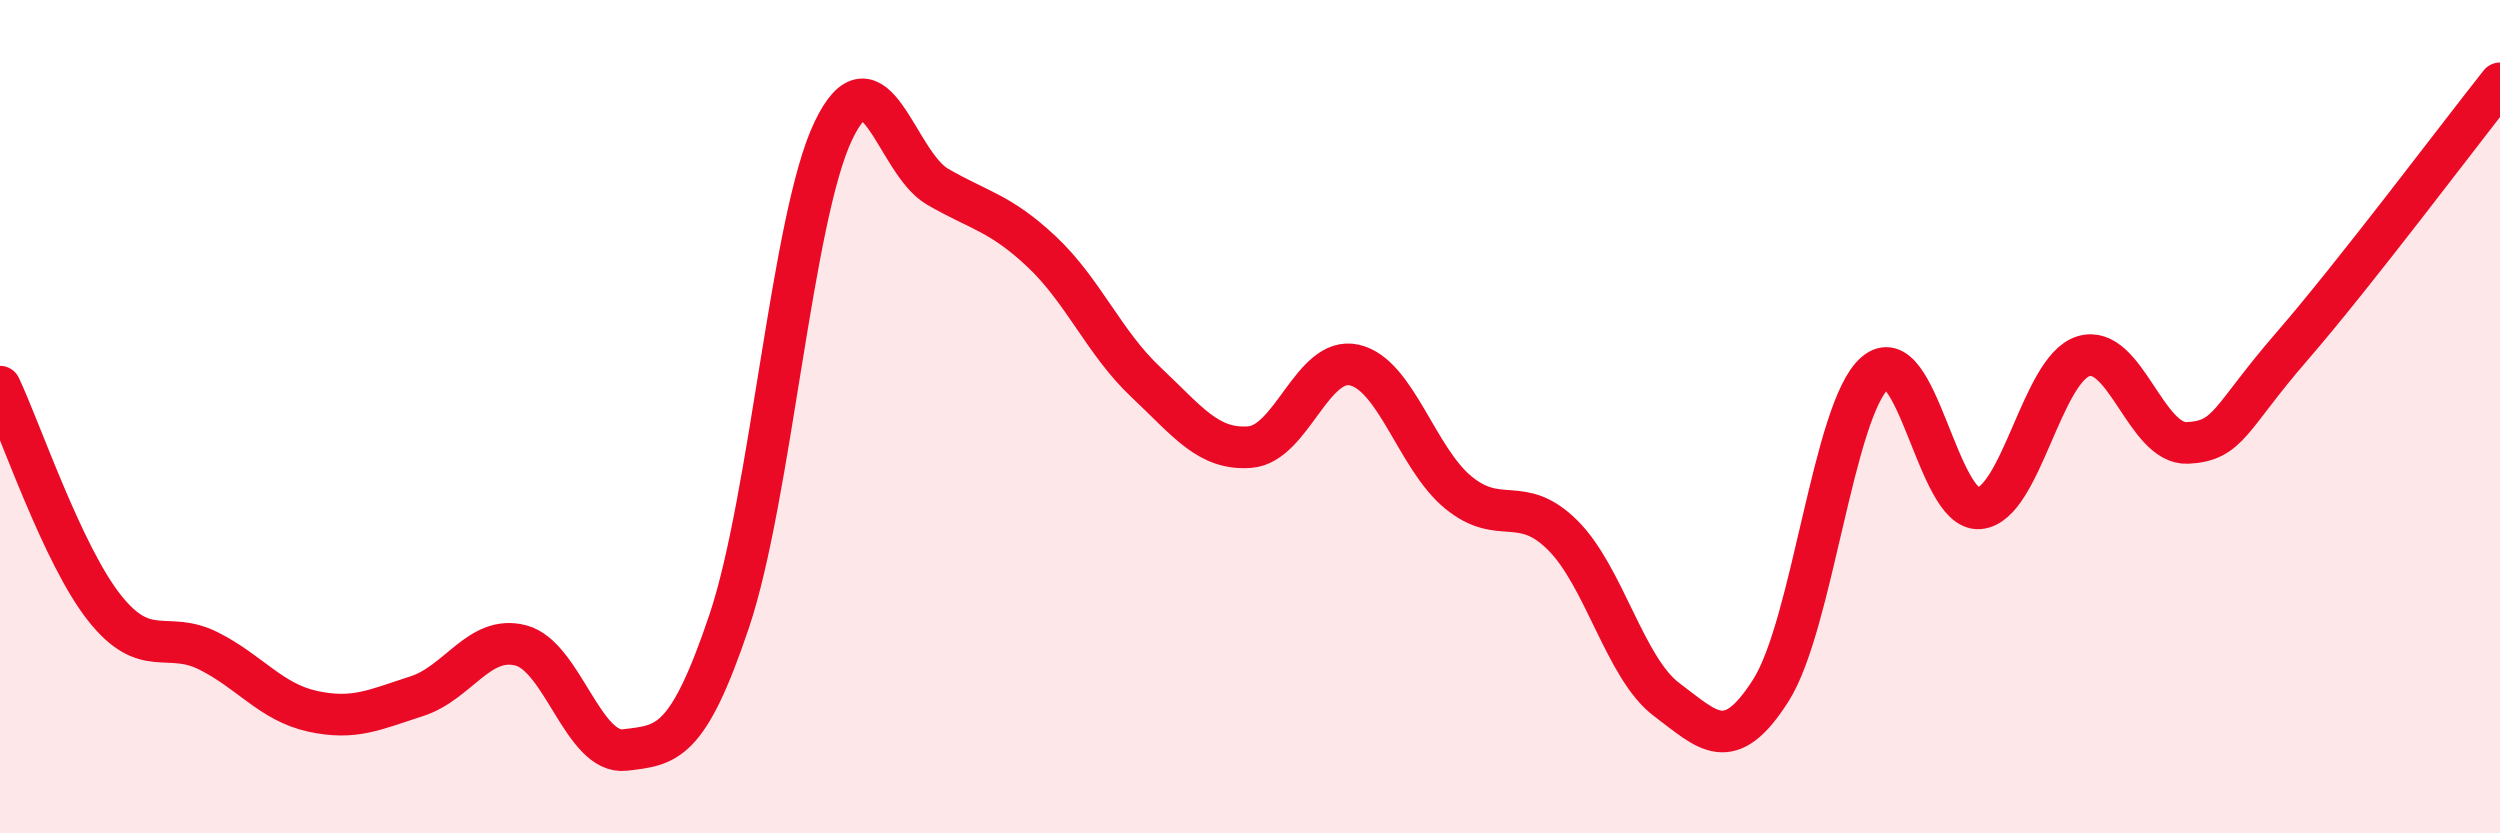
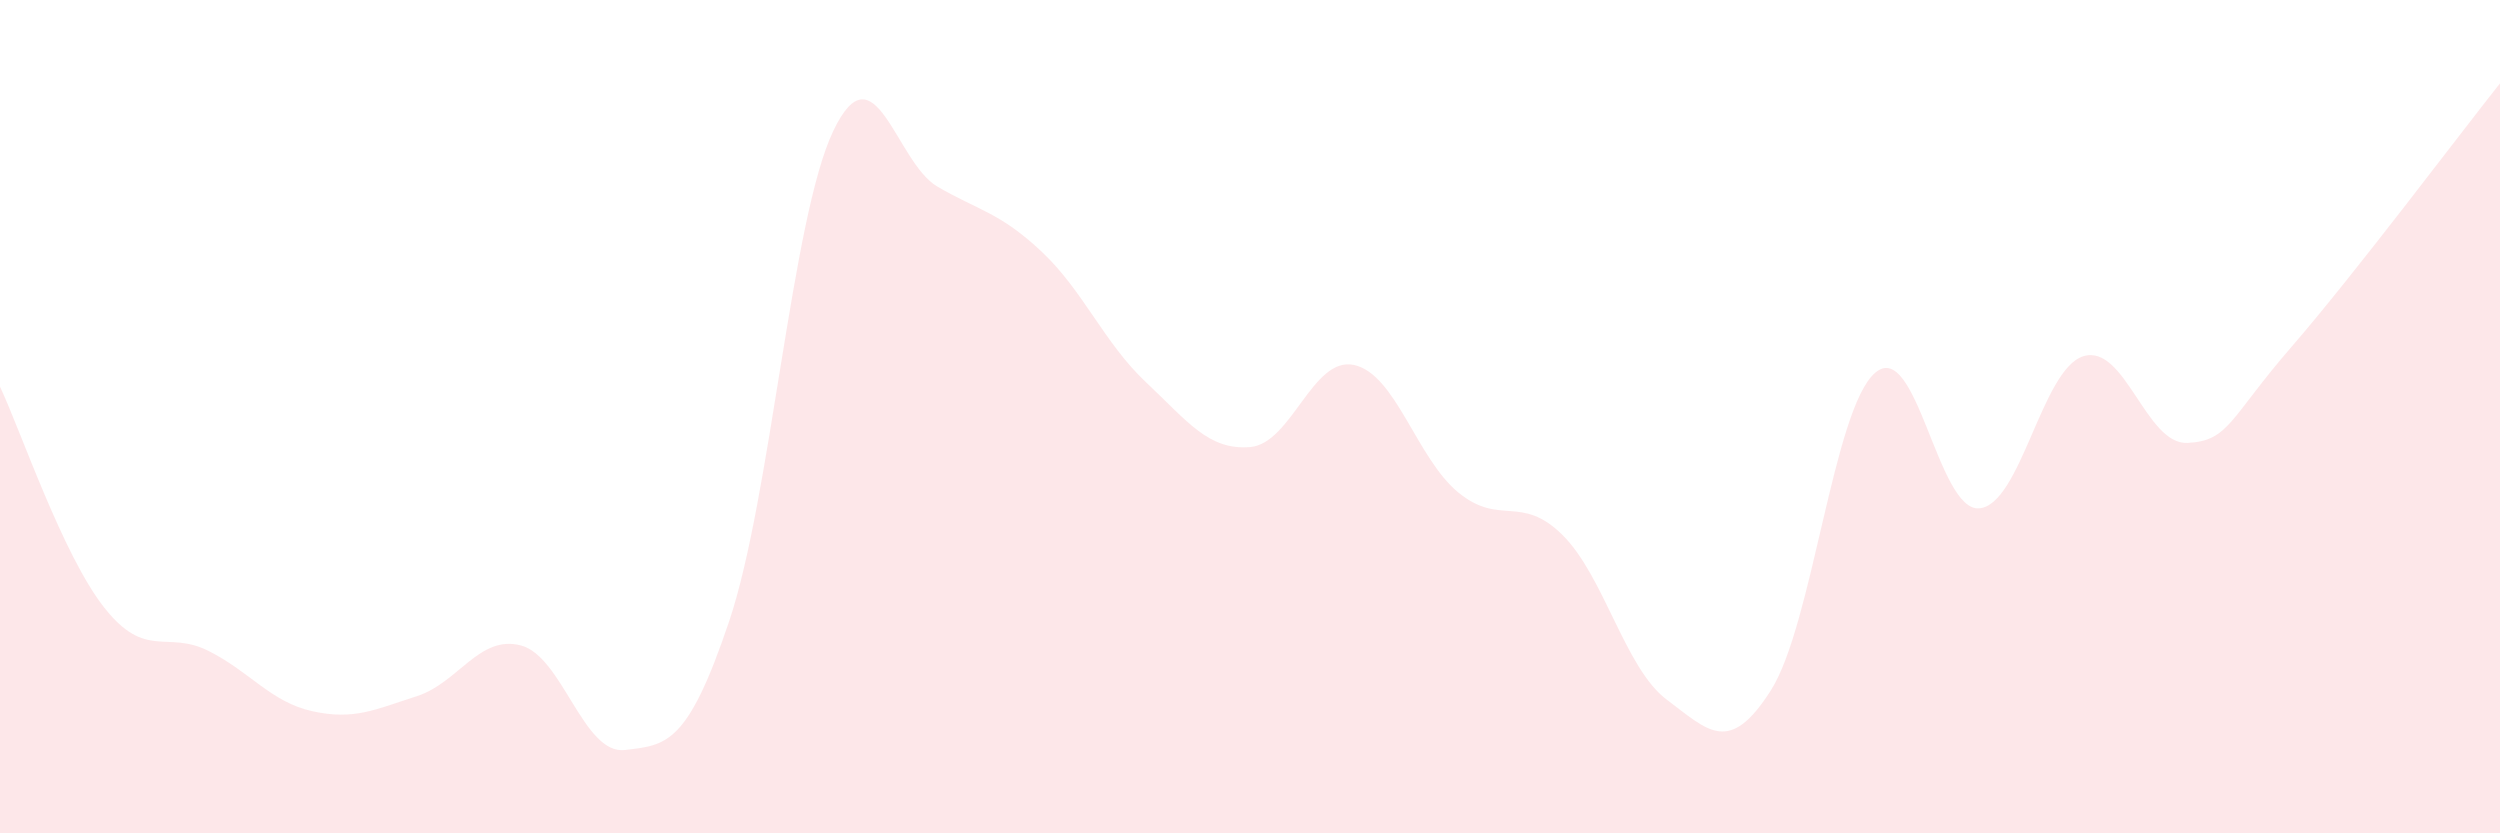
<svg xmlns="http://www.w3.org/2000/svg" width="60" height="20" viewBox="0 0 60 20">
  <path d="M 0,9.28 C 0.5,10.34 1.5,13.31 2.5,14.58 C 3.5,15.85 4,15.12 5,15.62 C 6,16.12 6.5,16.85 7.5,17.07 C 8.5,17.29 9,17.03 10,16.71 C 11,16.39 11.5,15.23 12.5,15.49 C 13.5,15.75 14,18.12 15,18 C 16,17.88 16.5,17.88 17.5,14.91 C 18.5,11.94 19,5.23 20,3.14 C 21,1.05 21.5,3.9 22.5,4.48 C 23.5,5.06 24,5.1 25,6.04 C 26,6.98 26.5,8.23 27.5,9.17 C 28.5,10.11 29,10.81 30,10.73 C 31,10.65 31.5,8.54 32.5,8.76 C 33.5,8.98 34,11 35,11.82 C 36,12.64 36.5,11.85 37.5,12.84 C 38.5,13.83 39,16.04 40,16.79 C 41,17.54 41.5,18.14 42.5,16.57 C 43.5,15 44,9.82 45,8.95 C 46,8.08 46.5,12.28 47.5,12.2 C 48.5,12.12 49,8.86 50,8.55 C 51,8.24 51.5,10.68 52.5,10.63 C 53.5,10.58 53.5,10.05 55,8.32 C 56.5,6.59 59,3.26 60,2L60 20L0 20Z" fill="#EB0A25" opacity="0.1" stroke-linecap="round" stroke-linejoin="round" />
-   <path d="M 0,9.28 C 0.5,10.34 1.5,13.31 2.5,14.58 C 3.5,15.85 4,15.12 5,15.62 C 6,16.12 6.5,16.85 7.5,17.07 C 8.5,17.29 9,17.03 10,16.71 C 11,16.39 11.5,15.23 12.5,15.49 C 13.5,15.75 14,18.12 15,18 C 16,17.88 16.5,17.88 17.5,14.91 C 18.5,11.94 19,5.23 20,3.14 C 21,1.05 21.5,3.9 22.5,4.48 C 23.5,5.06 24,5.1 25,6.04 C 26,6.98 26.5,8.23 27.5,9.17 C 28.5,10.11 29,10.81 30,10.73 C 31,10.65 31.5,8.54 32.5,8.76 C 33.5,8.98 34,11 35,11.82 C 36,12.64 36.5,11.85 37.5,12.84 C 38.5,13.83 39,16.04 40,16.79 C 41,17.54 41.5,18.14 42.5,16.57 C 43.5,15 44,9.82 45,8.95 C 46,8.08 46.5,12.28 47.5,12.2 C 48.5,12.12 49,8.86 50,8.55 C 51,8.24 51.5,10.68 52.5,10.63 C 53.5,10.58 53.5,10.05 55,8.32 C 56.5,6.59 59,3.26 60,2" stroke="#EB0A25" stroke-width="1" fill="none" stroke-linecap="round" stroke-linejoin="round" />
</svg>